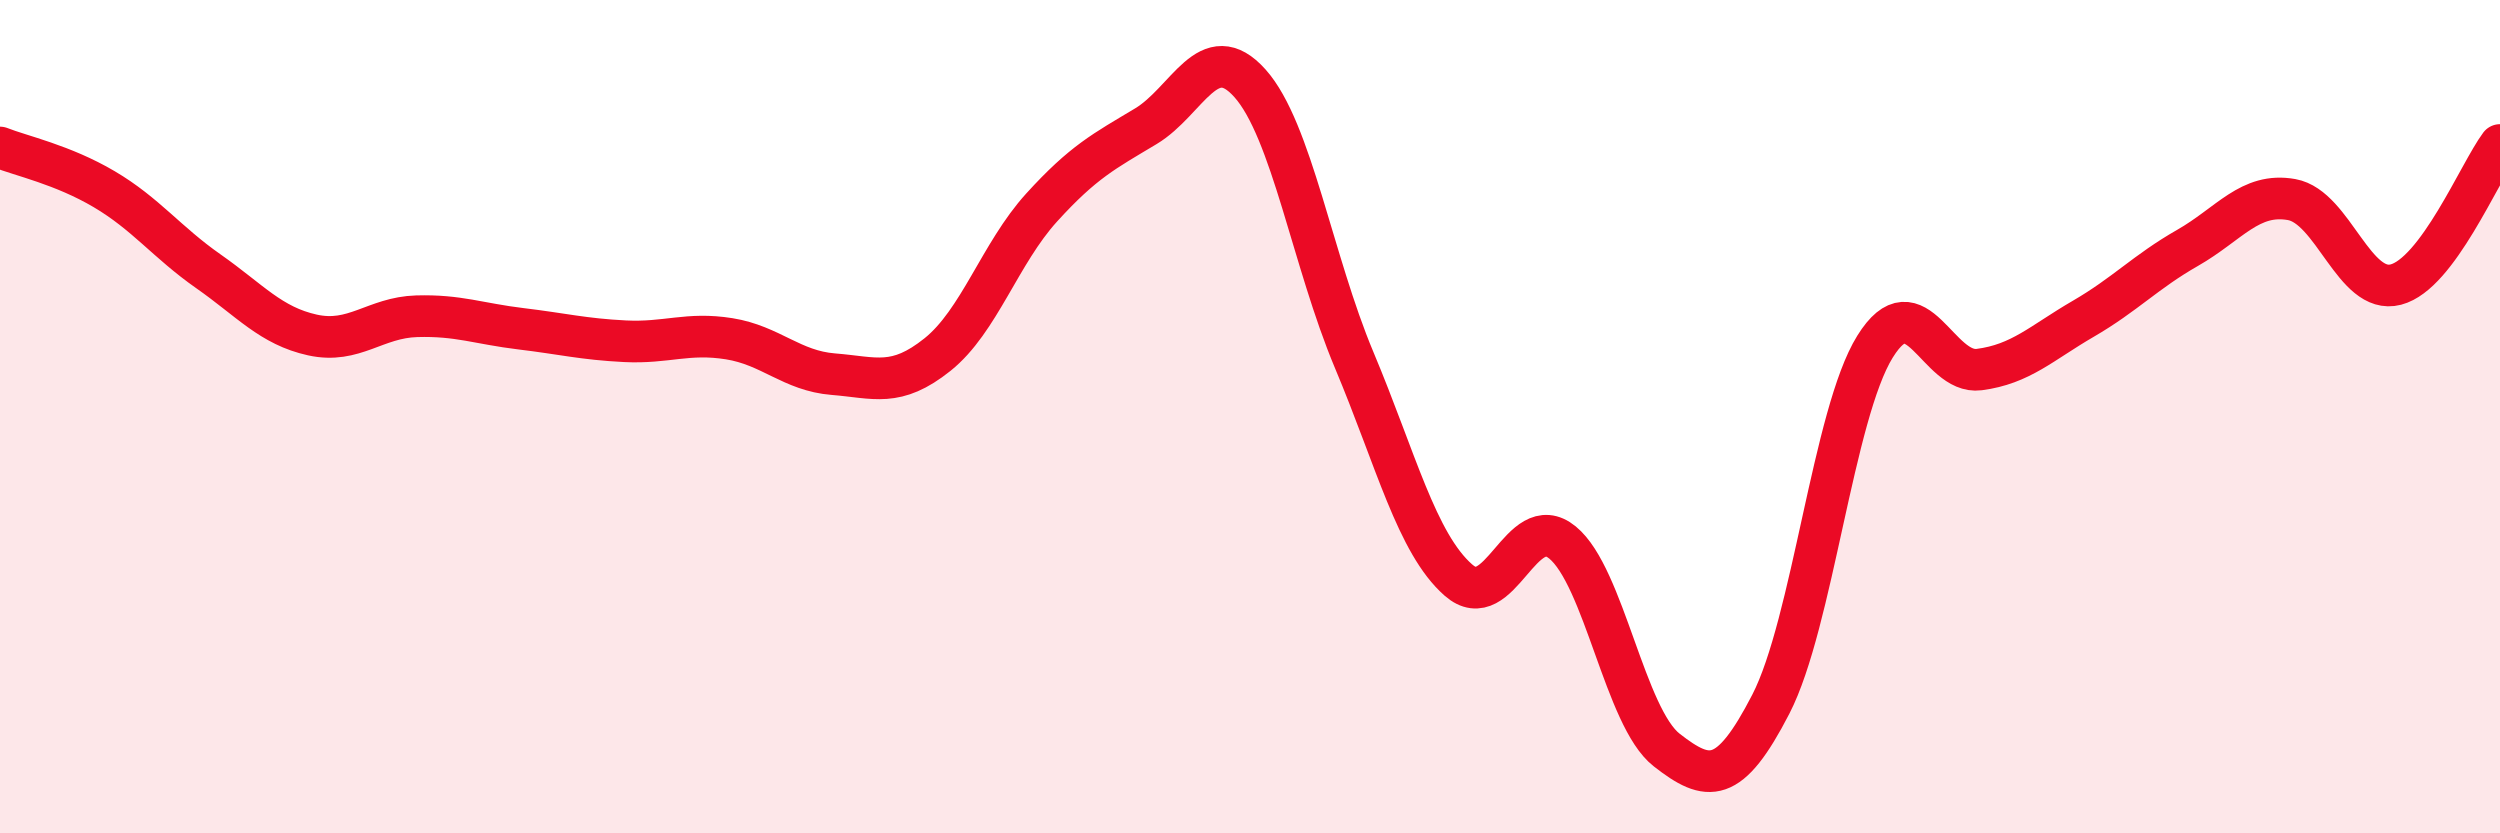
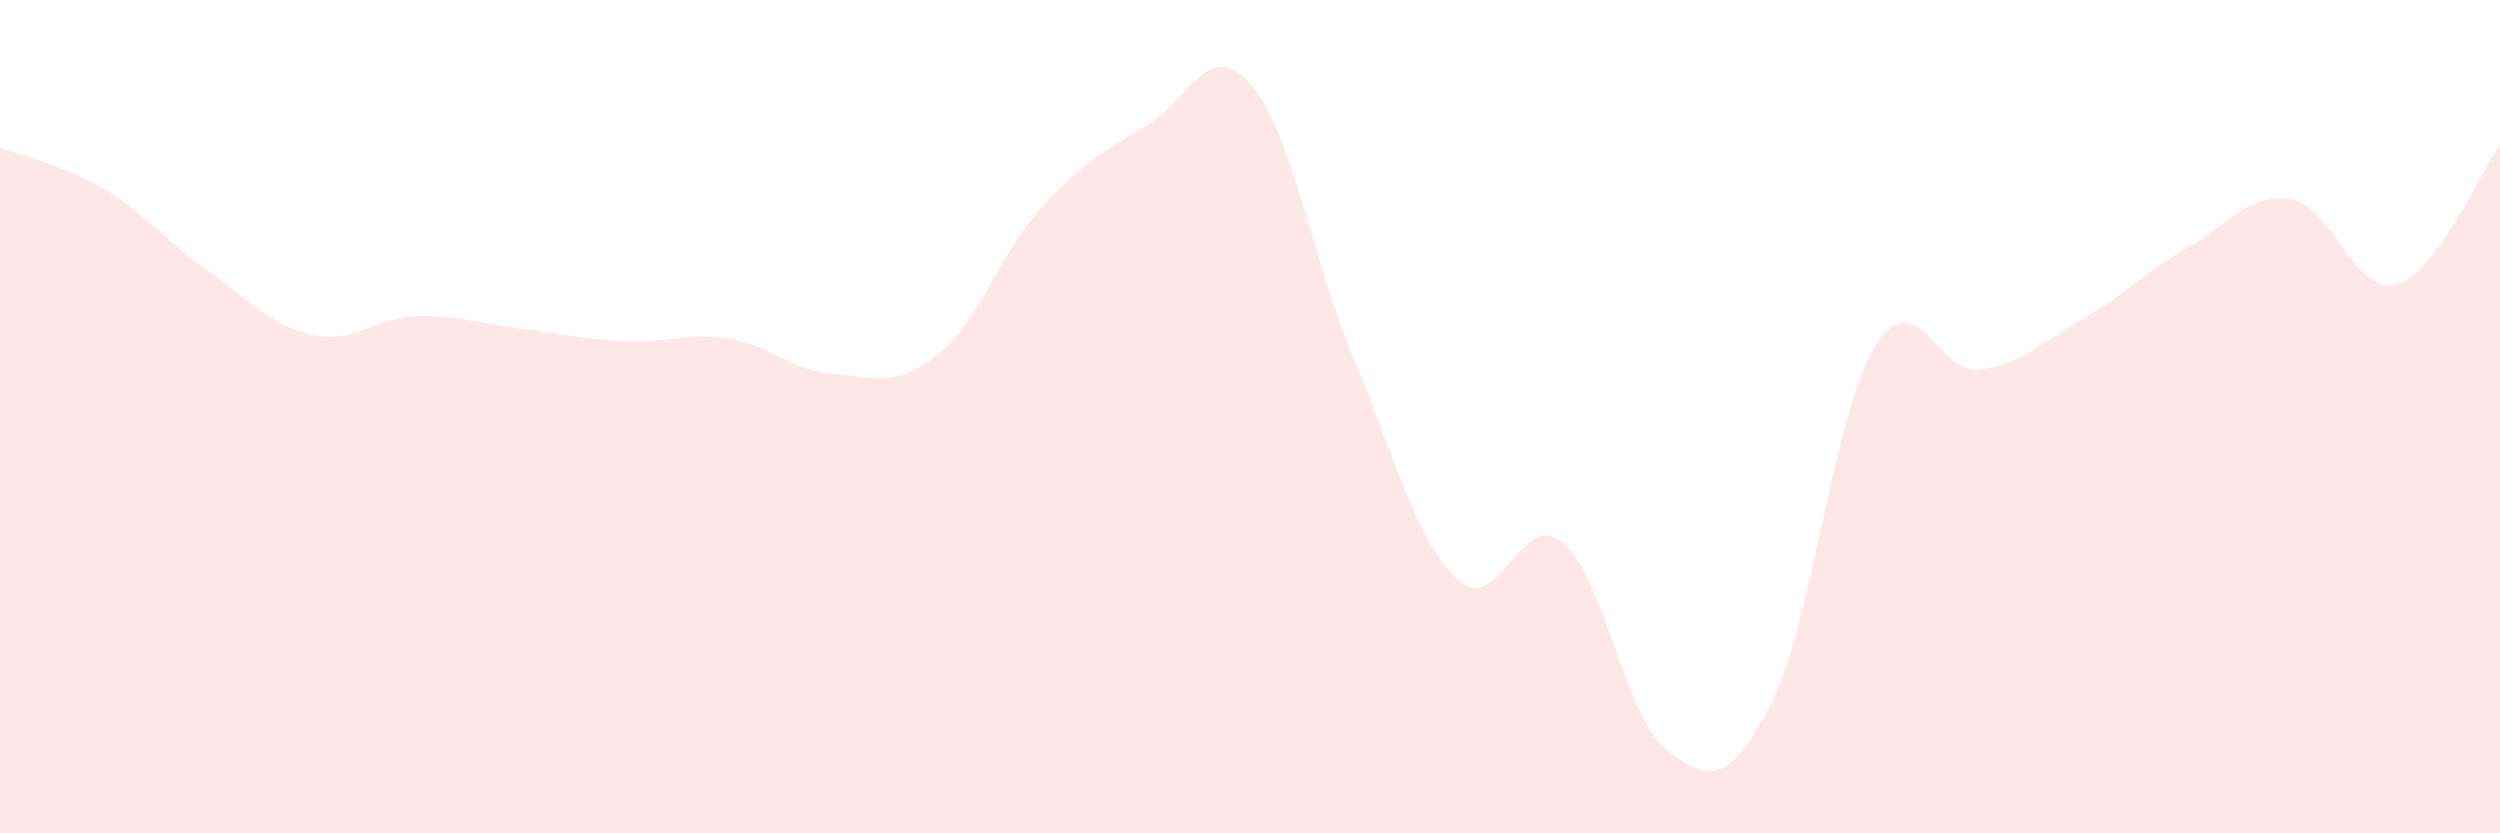
<svg xmlns="http://www.w3.org/2000/svg" width="60" height="20" viewBox="0 0 60 20">
  <path d="M 0,3.54 C 0.5,3.74 1.5,3.95 2.5,4.54 C 3.5,5.13 4,5.81 5,6.51 C 6,7.21 6.5,7.82 7.5,8.04 C 8.5,8.26 9,7.62 10,7.59 C 11,7.56 11.5,7.77 12.5,7.89 C 13.5,8.01 14,8.14 15,8.19 C 16,8.24 16.5,7.97 17.5,8.13 C 18.5,8.29 19,8.9 20,8.98 C 21,9.06 21.5,9.31 22.5,8.51 C 23.5,7.71 24,6.08 25,4.98 C 26,3.88 26.5,3.63 27.5,3.03 C 28.5,2.43 29,0.88 30,2 C 31,3.12 31.5,6.26 32.5,8.64 C 33.5,11.02 34,13.04 35,13.92 C 36,14.8 36.5,12.2 37.5,13.02 C 38.5,13.84 39,17.22 40,18 C 41,18.78 41.5,18.84 42.5,16.9 C 43.5,14.96 44,9.93 45,8.32 C 46,6.71 46.5,9 47.5,8.87 C 48.5,8.74 49,8.23 50,7.65 C 51,7.07 51.5,6.52 52.5,5.95 C 53.5,5.38 54,4.61 55,4.79 C 56,4.97 56.5,7.09 57.5,6.83 C 58.5,6.57 59.5,4.15 60,3.48L60 20L0 20Z" fill="#EB0A25" opacity="0.1" stroke-linecap="round" stroke-linejoin="round" />
-   <path d="M 0,3.54 C 0.5,3.74 1.5,3.95 2.5,4.54 C 3.5,5.13 4,5.81 5,6.51 C 6,7.21 6.5,7.82 7.5,8.04 C 8.5,8.26 9,7.62 10,7.59 C 11,7.56 11.5,7.77 12.5,7.89 C 13.5,8.01 14,8.14 15,8.19 C 16,8.24 16.5,7.97 17.5,8.13 C 18.5,8.29 19,8.9 20,8.98 C 21,9.06 21.5,9.31 22.5,8.51 C 23.5,7.71 24,6.08 25,4.98 C 26,3.88 26.5,3.63 27.5,3.03 C 28.5,2.43 29,0.88 30,2 C 31,3.12 31.5,6.26 32.5,8.64 C 33.5,11.02 34,13.04 35,13.92 C 36,14.8 36.5,12.2 37.5,13.02 C 38.5,13.84 39,17.22 40,18 C 41,18.78 41.5,18.84 42.5,16.9 C 43.5,14.96 44,9.93 45,8.32 C 46,6.71 46.5,9 47.5,8.87 C 48.5,8.74 49,8.23 50,7.65 C 51,7.07 51.5,6.52 52.5,5.95 C 53.5,5.38 54,4.61 55,4.79 C 56,4.97 56.5,7.09 57.5,6.83 C 58.5,6.57 59.5,4.15 60,3.48" stroke="#EB0A25" stroke-width="1" fill="none" stroke-linecap="round" stroke-linejoin="round" />
</svg>